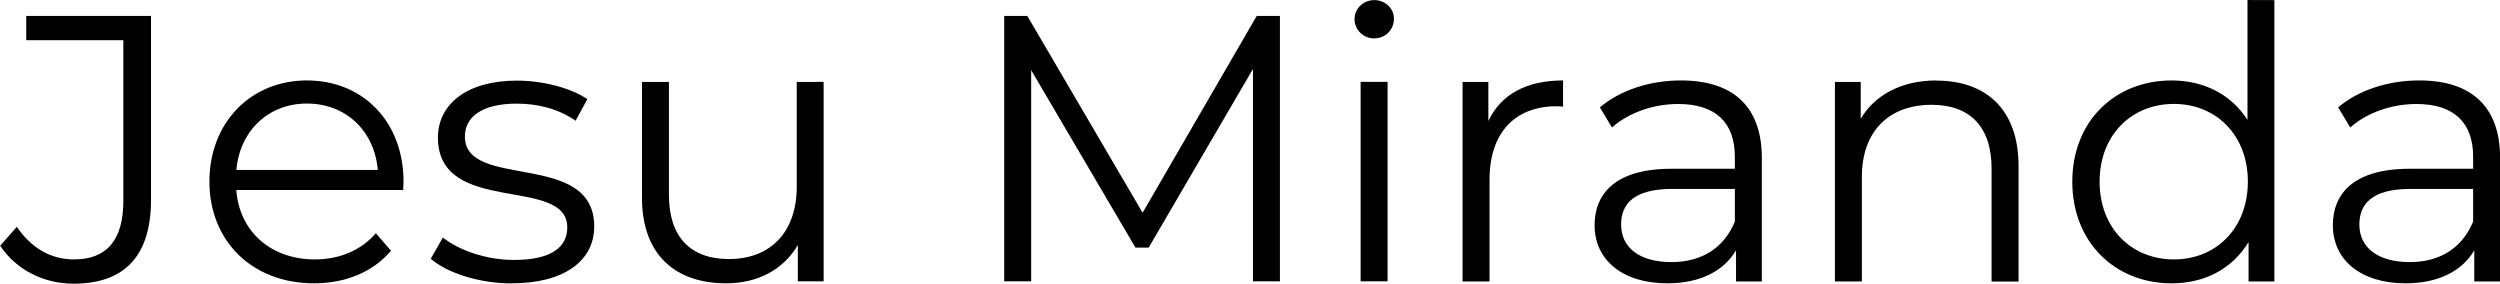
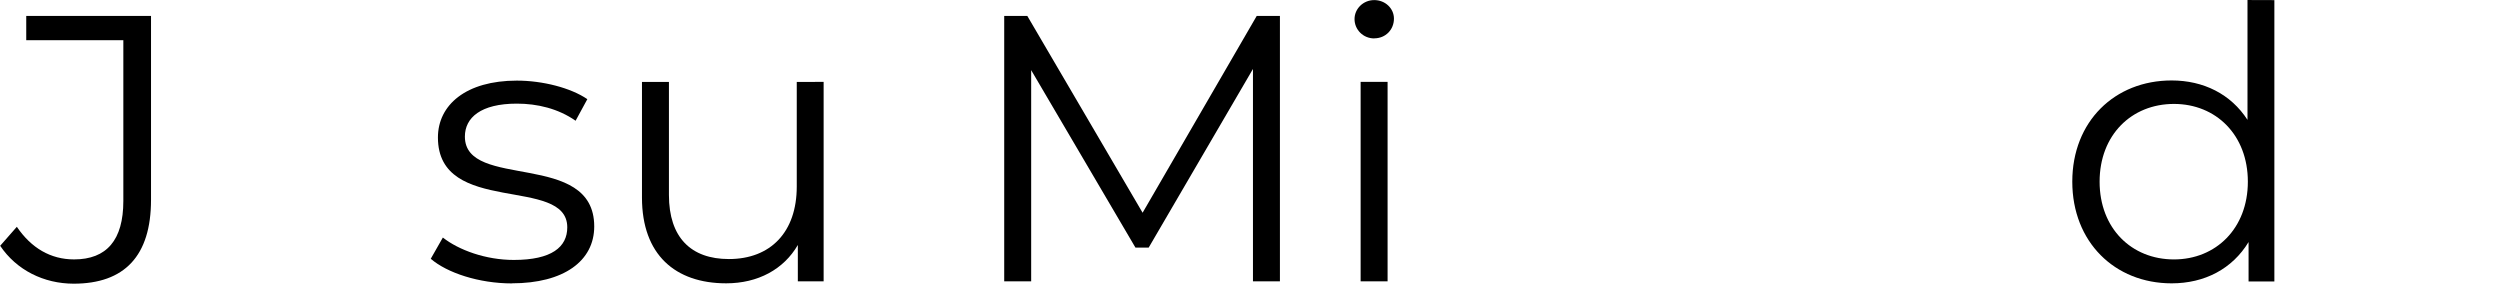
<svg xmlns="http://www.w3.org/2000/svg" width="27.91mm" height="3.167mm" version="1.1" viewBox="0 0 27.91 3.167">
  <g stroke-width=".265">
    <path d="m0.822 3.167c0.567 0 0.864-0.309 0.864-0.936v-2.053h-1.393v0.271h1.084v1.795c0 0.436-0.186 0.652-0.55 0.652-0.262 0-0.478-0.127-0.639-0.364l-0.186 0.212c0.182 0.271 0.487 0.423 0.821 0.423z" />
-     <path d="m4.505 2.028c0-0.669-0.453-1.13-1.079-1.13-0.627 0-1.088 0.47-1.088 1.13 0 0.66 0.474 1.135 1.168 1.135 0.351 0 0.66-0.127 0.859-0.364l-0.169-0.195c-0.169 0.195-0.411 0.292-0.682 0.292-0.487 0-0.842-0.309-0.876-0.775h1.863c0-0.034 0.004-0.068 0.004-0.093zm-1.079-0.872c0.436 0 0.754 0.305 0.792 0.741h-1.579c0.038-0.436 0.356-0.741 0.787-0.741z" />
    <path d="m5.715 3.163c0.58 0 0.919-0.25 0.919-0.635 0-0.855-1.444-0.402-1.444-1.003 0-0.212 0.178-0.368 0.58-0.368 0.229 0 0.461 0.055 0.656 0.191l0.131-0.241c-0.186-0.127-0.5-0.207-0.787-0.207-0.567 0-0.881 0.271-0.881 0.635 0 0.881 1.444 0.423 1.444 1.003 0 0.22-0.174 0.364-0.597 0.364-0.313 0-0.614-0.11-0.792-0.25l-0.135 0.237c0.182 0.157 0.538 0.275 0.906 0.275z" />
    <path d="m8.895 0.915v1.168c0 0.508-0.292 0.809-0.758 0.809-0.423 0-0.669-0.241-0.669-0.715v-1.262h-0.301v1.291c0 0.639 0.373 0.957 0.94 0.957 0.356 0 0.643-0.157 0.8-0.428v0.406h0.288v-2.227z" />
    <path d="m14.03 0.178-1.274 2.197-1.287-2.197h-0.258v2.963h0.301v-2.358l1.164 1.981h0.148l1.164-1.994v2.371h0.301v-2.963z" />
    <path d="m15.342 0.428c0.127 0 0.22-0.097 0.22-0.22 0-0.114-0.097-0.207-0.22-0.207-0.123 0-0.22 0.097-0.22 0.212 0 0.119 0.097 0.216 0.22 0.216zm-0.152 2.713h0.301v-2.227h-0.301z" />
-     <path d="m16.616 1.351v-0.436h-0.288v2.227h0.301v-1.135c0-0.525 0.284-0.821 0.749-0.821 0.021 0 0.047 0.004 0.072 0.004v-0.292c-0.411 0-0.694 0.157-0.834 0.453z" />
-     <path d="m18.767 0.898c-0.351 0-0.682 0.11-0.906 0.301l0.135 0.224c0.182-0.161 0.453-0.262 0.741-0.262 0.415 0 0.631 0.207 0.631 0.588v0.135h-0.707c-0.639 0-0.859 0.288-0.859 0.631 0 0.385 0.309 0.648 0.813 0.648 0.368 0 0.631-0.14 0.766-0.368v0.347h0.288v-1.38c0-0.576-0.326-0.864-0.902-0.864zm-0.106 2.028c-0.356 0-0.563-0.161-0.563-0.419 0-0.229 0.14-0.398 0.572-0.398h0.698v0.364c-0.119 0.292-0.368 0.453-0.707 0.453z" />
-     <path d="m21.62 0.898c-0.385 0-0.686 0.157-0.847 0.428v-0.411h-0.288v2.227h0.301v-1.168c0-0.508 0.301-0.804 0.779-0.804 0.423 0 0.669 0.241 0.669 0.711v1.262h0.301v-1.291c0-0.639-0.373-0.952-0.914-0.952z" />
    <path d="m25.091 2.36e-4v1.338c-0.186-0.288-0.491-0.44-0.847-0.44-0.635 0-1.109 0.457-1.109 1.13 0 0.673 0.474 1.135 1.109 1.135 0.368 0 0.677-0.161 0.859-0.461v0.44h0.288v-3.141zm-0.821 2.896c-0.474 0-0.83-0.347-0.83-0.868 0-0.521 0.356-0.868 0.83-0.868 0.47 0 0.825 0.347 0.825 0.868 0 0.521-0.356 0.868-0.825 0.868z" />
-     <path d="m27.009 0.898c-0.351 0-0.682 0.11-0.906 0.301l0.135 0.224c0.182-0.161 0.453-0.262 0.741-0.262 0.415 0 0.631 0.207 0.631 0.588v0.135h-0.707c-0.639 0-0.859 0.288-0.859 0.631 0 0.385 0.309 0.648 0.813 0.648 0.368 0 0.631-0.14 0.766-0.368v0.347h0.288v-1.38c0-0.576-0.326-0.864-0.902-0.864zm-0.106 2.028c-0.356 0-0.563-0.161-0.563-0.419 0-0.229 0.14-0.398 0.571-0.398h0.699v0.364c-0.119 0.292-0.368 0.453-0.707 0.453z" />
  </g>
</svg>